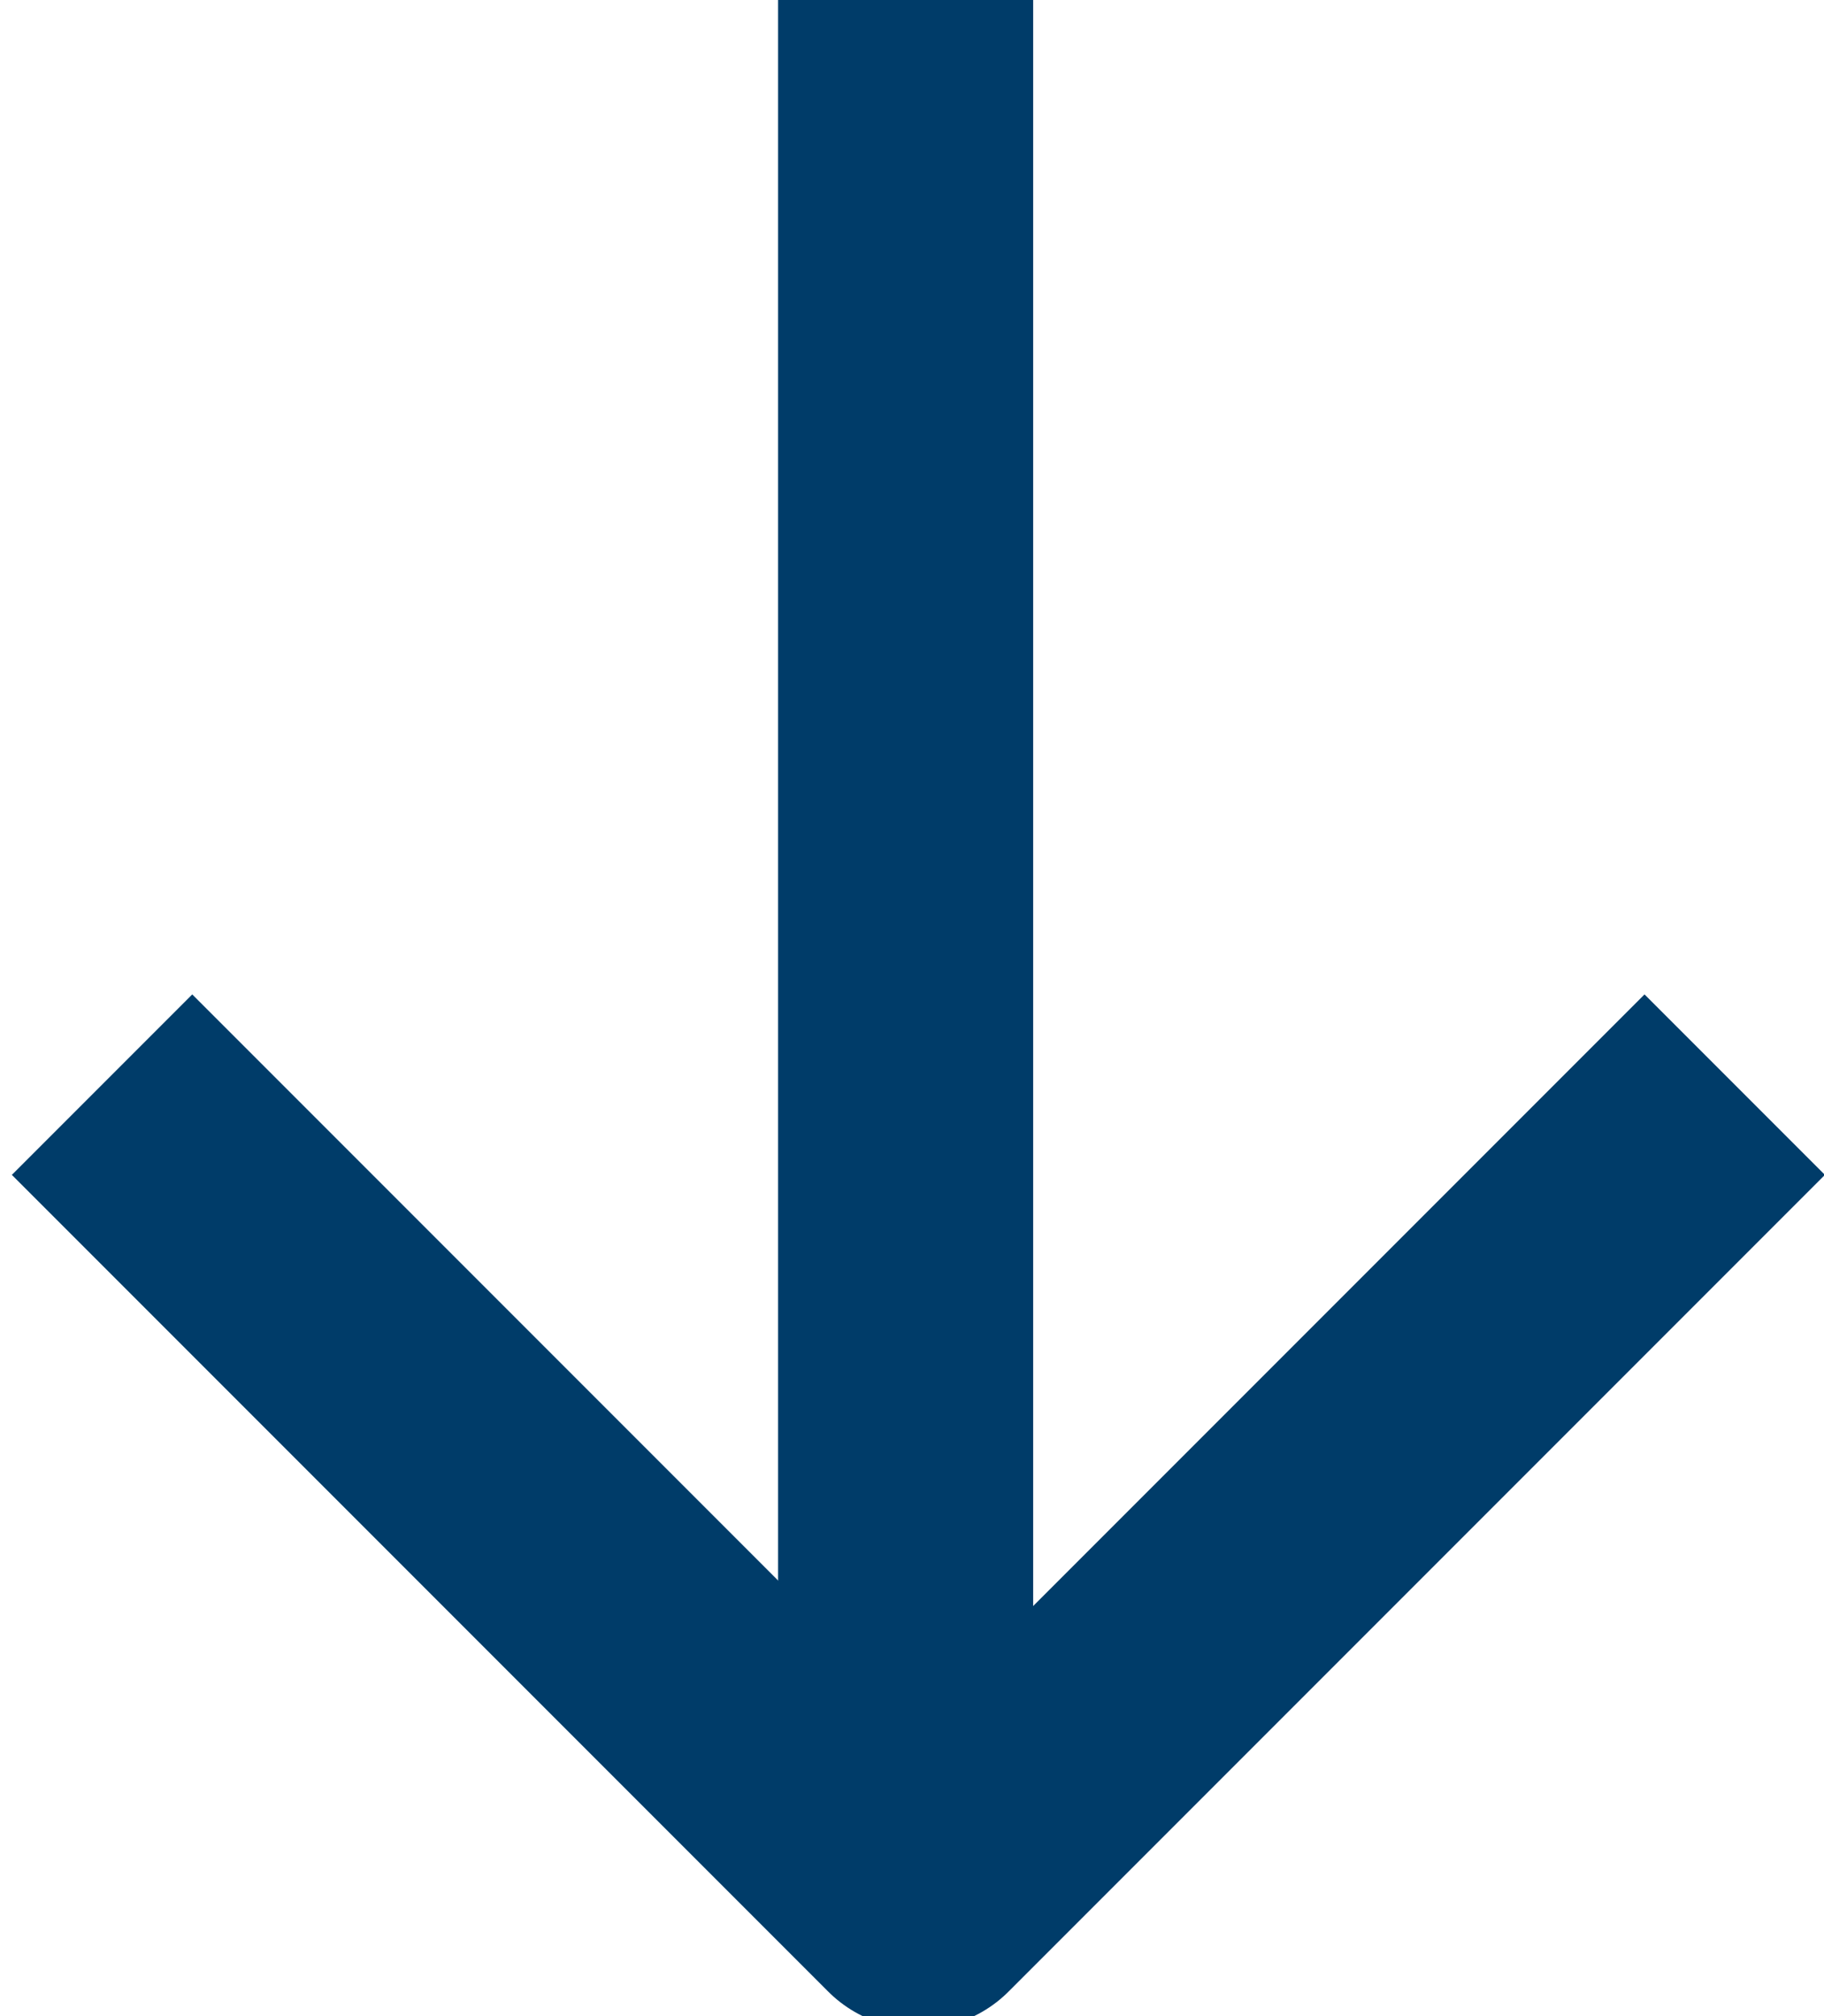
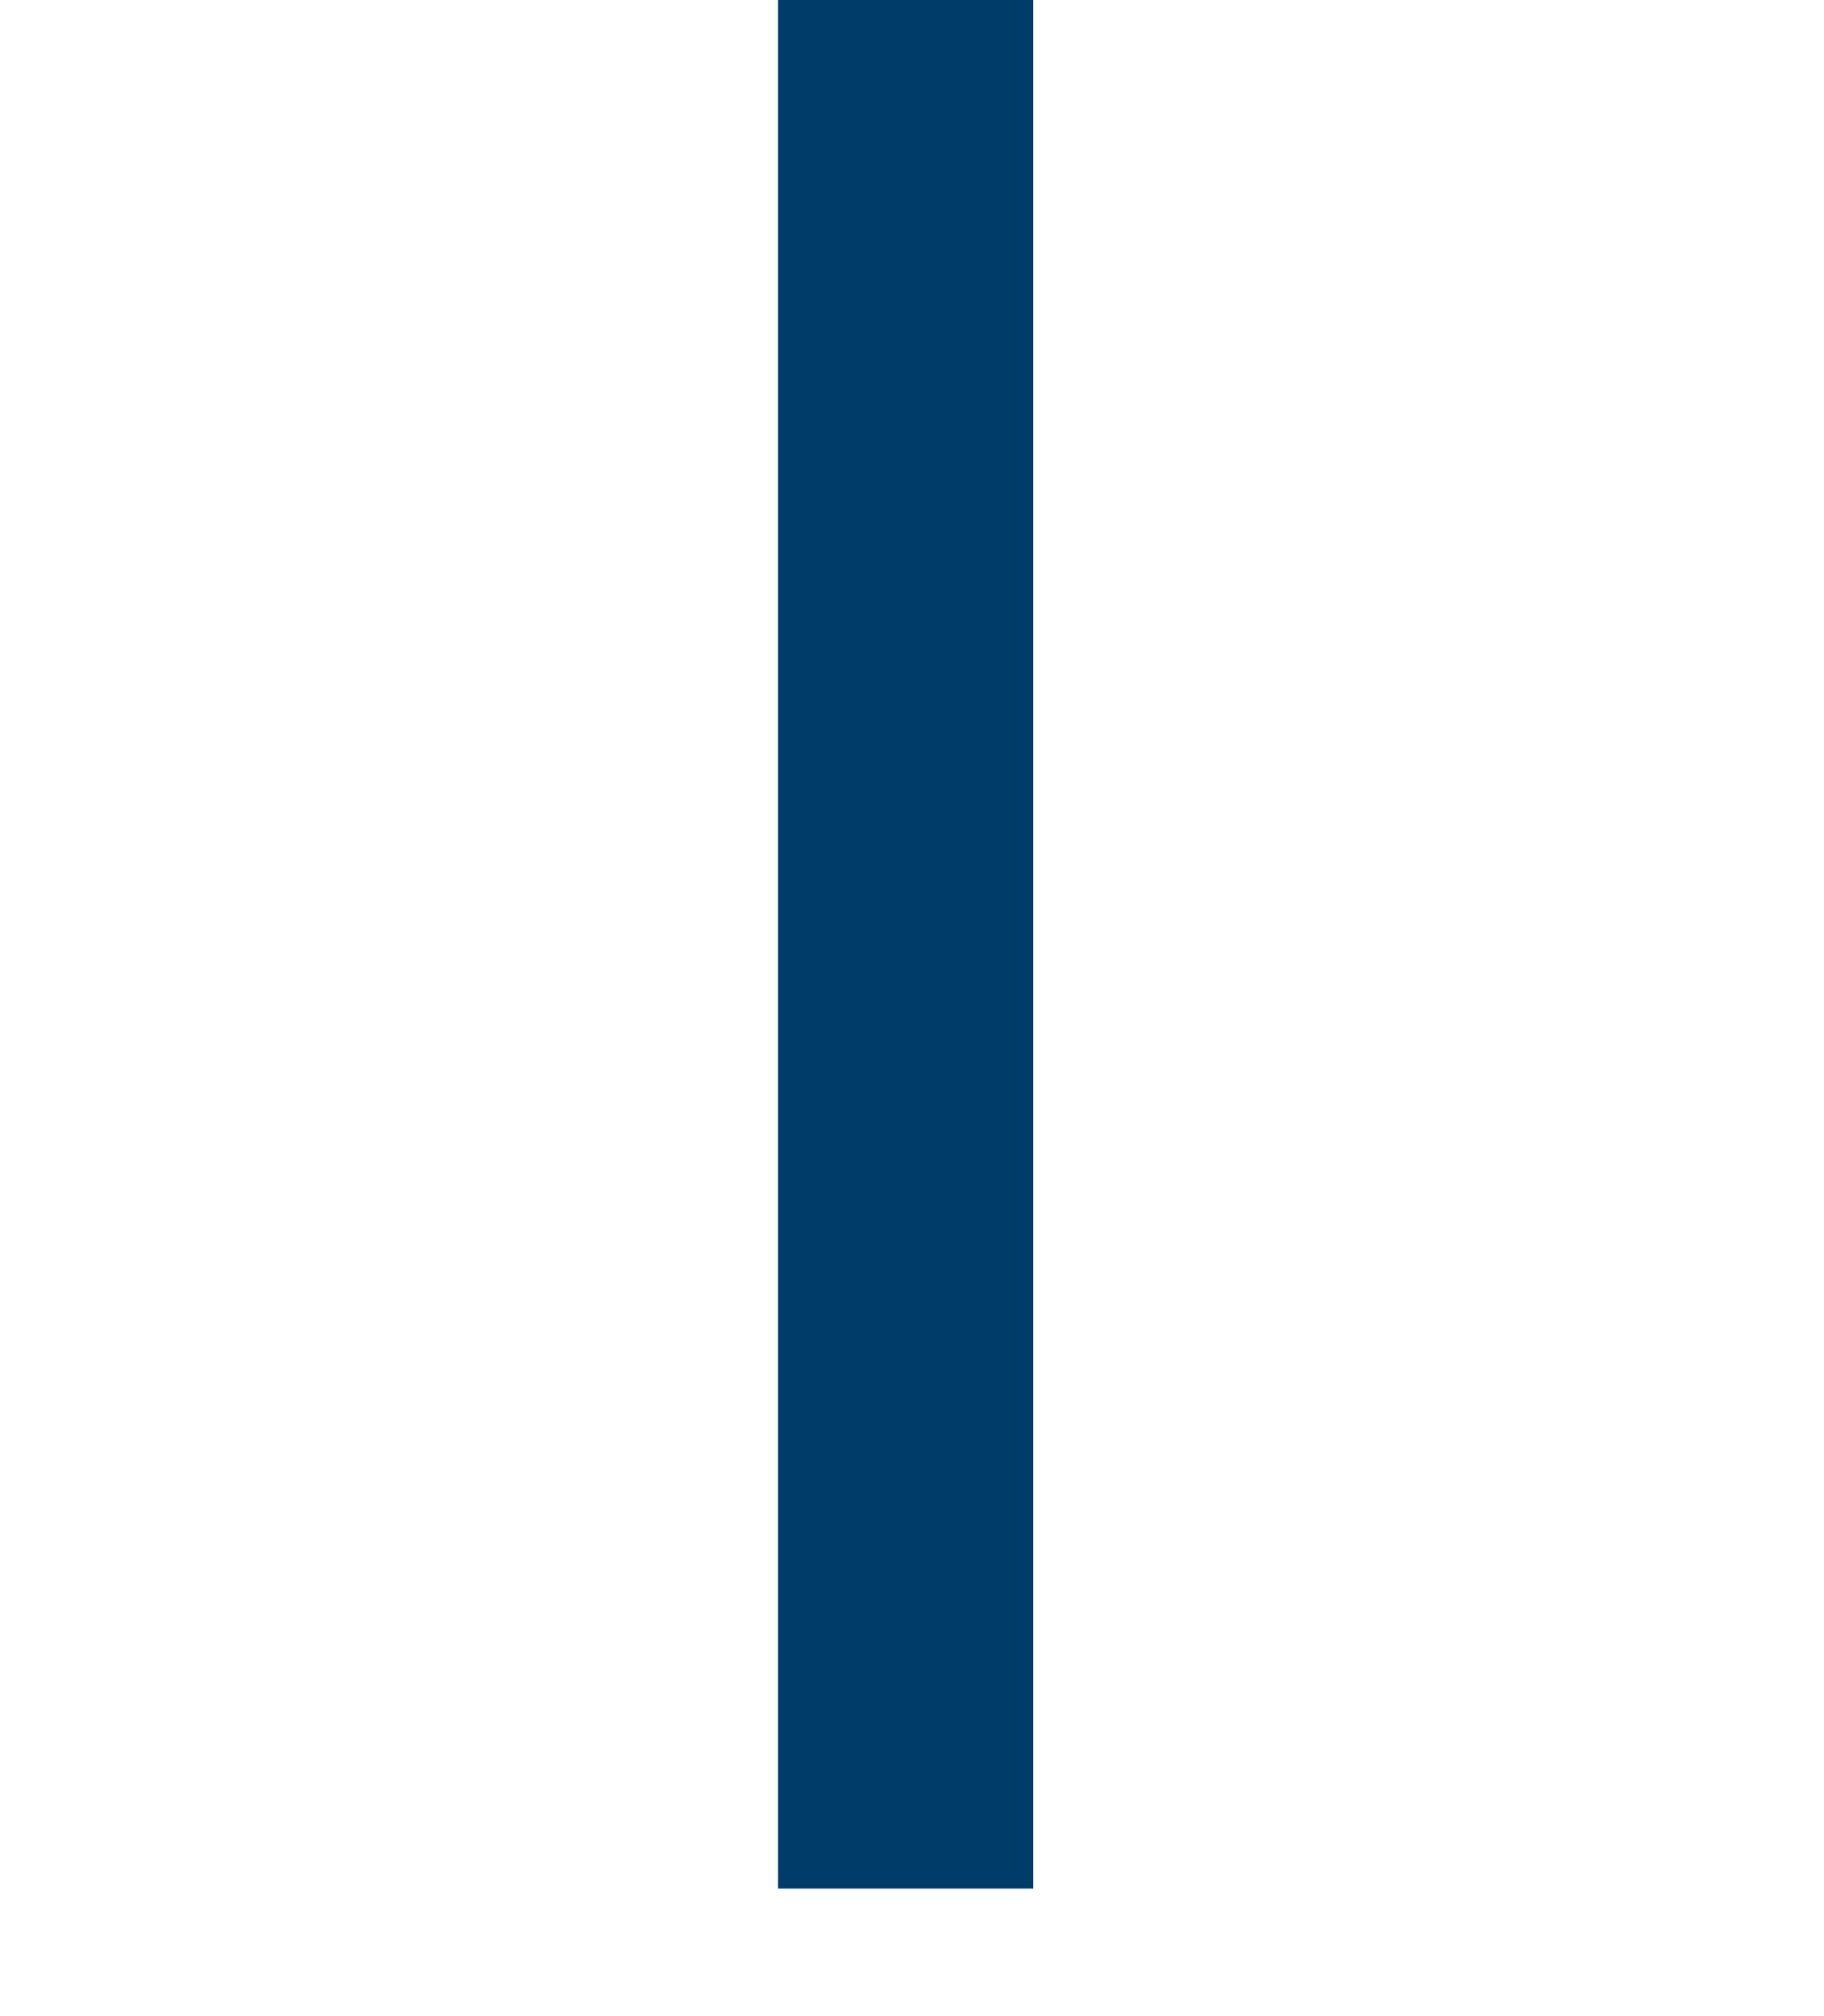
<svg xmlns="http://www.w3.org/2000/svg" version="1.1" id="Layer_1" x="0px" y="0px" width="14.3px" height="15.8px" viewBox="0.8 0 14.3 15.8" enable-background="new 0.8 0 14.3 15.8" xml:space="preserve">
  <path fill="none" stroke="#003C69" stroke-width="2" stroke-linejoin="round" d="M7.9,0v14.8" />
-   <path fill="none" stroke="#003C69" stroke-width="2" stroke-linejoin="round" d="M1.6,8.5L8,14.9l6.4-6.4" />
</svg>